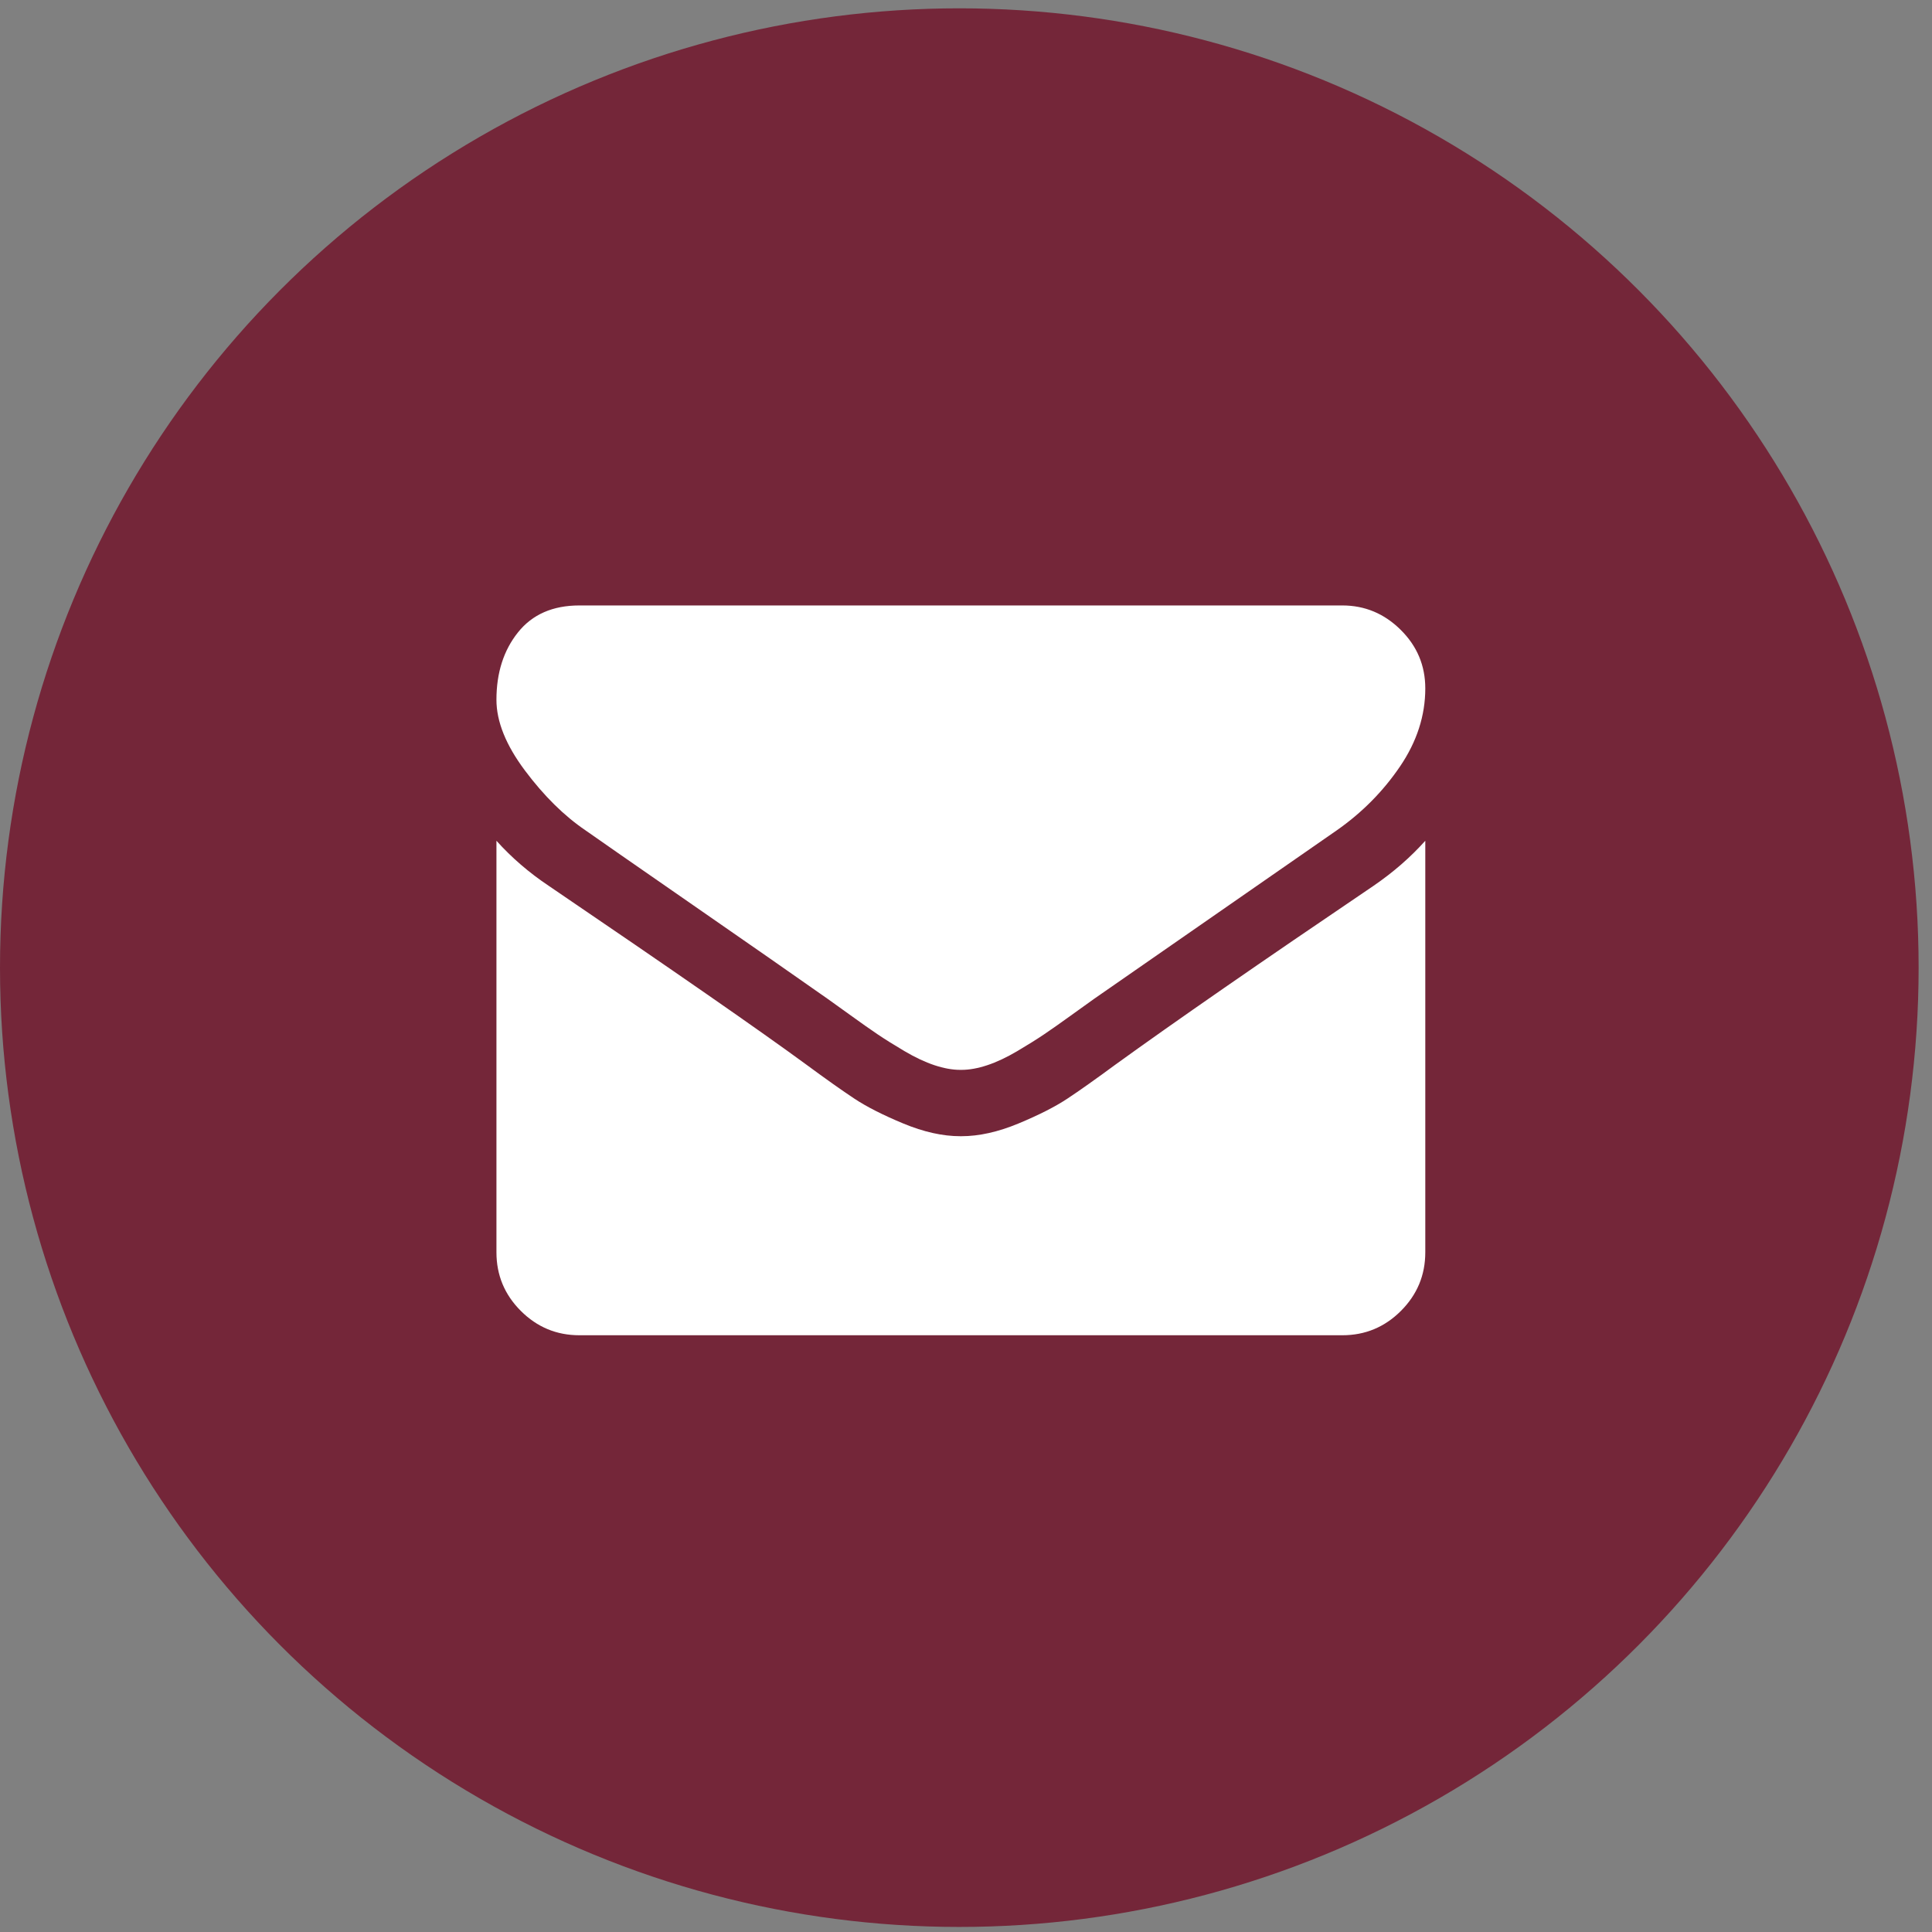
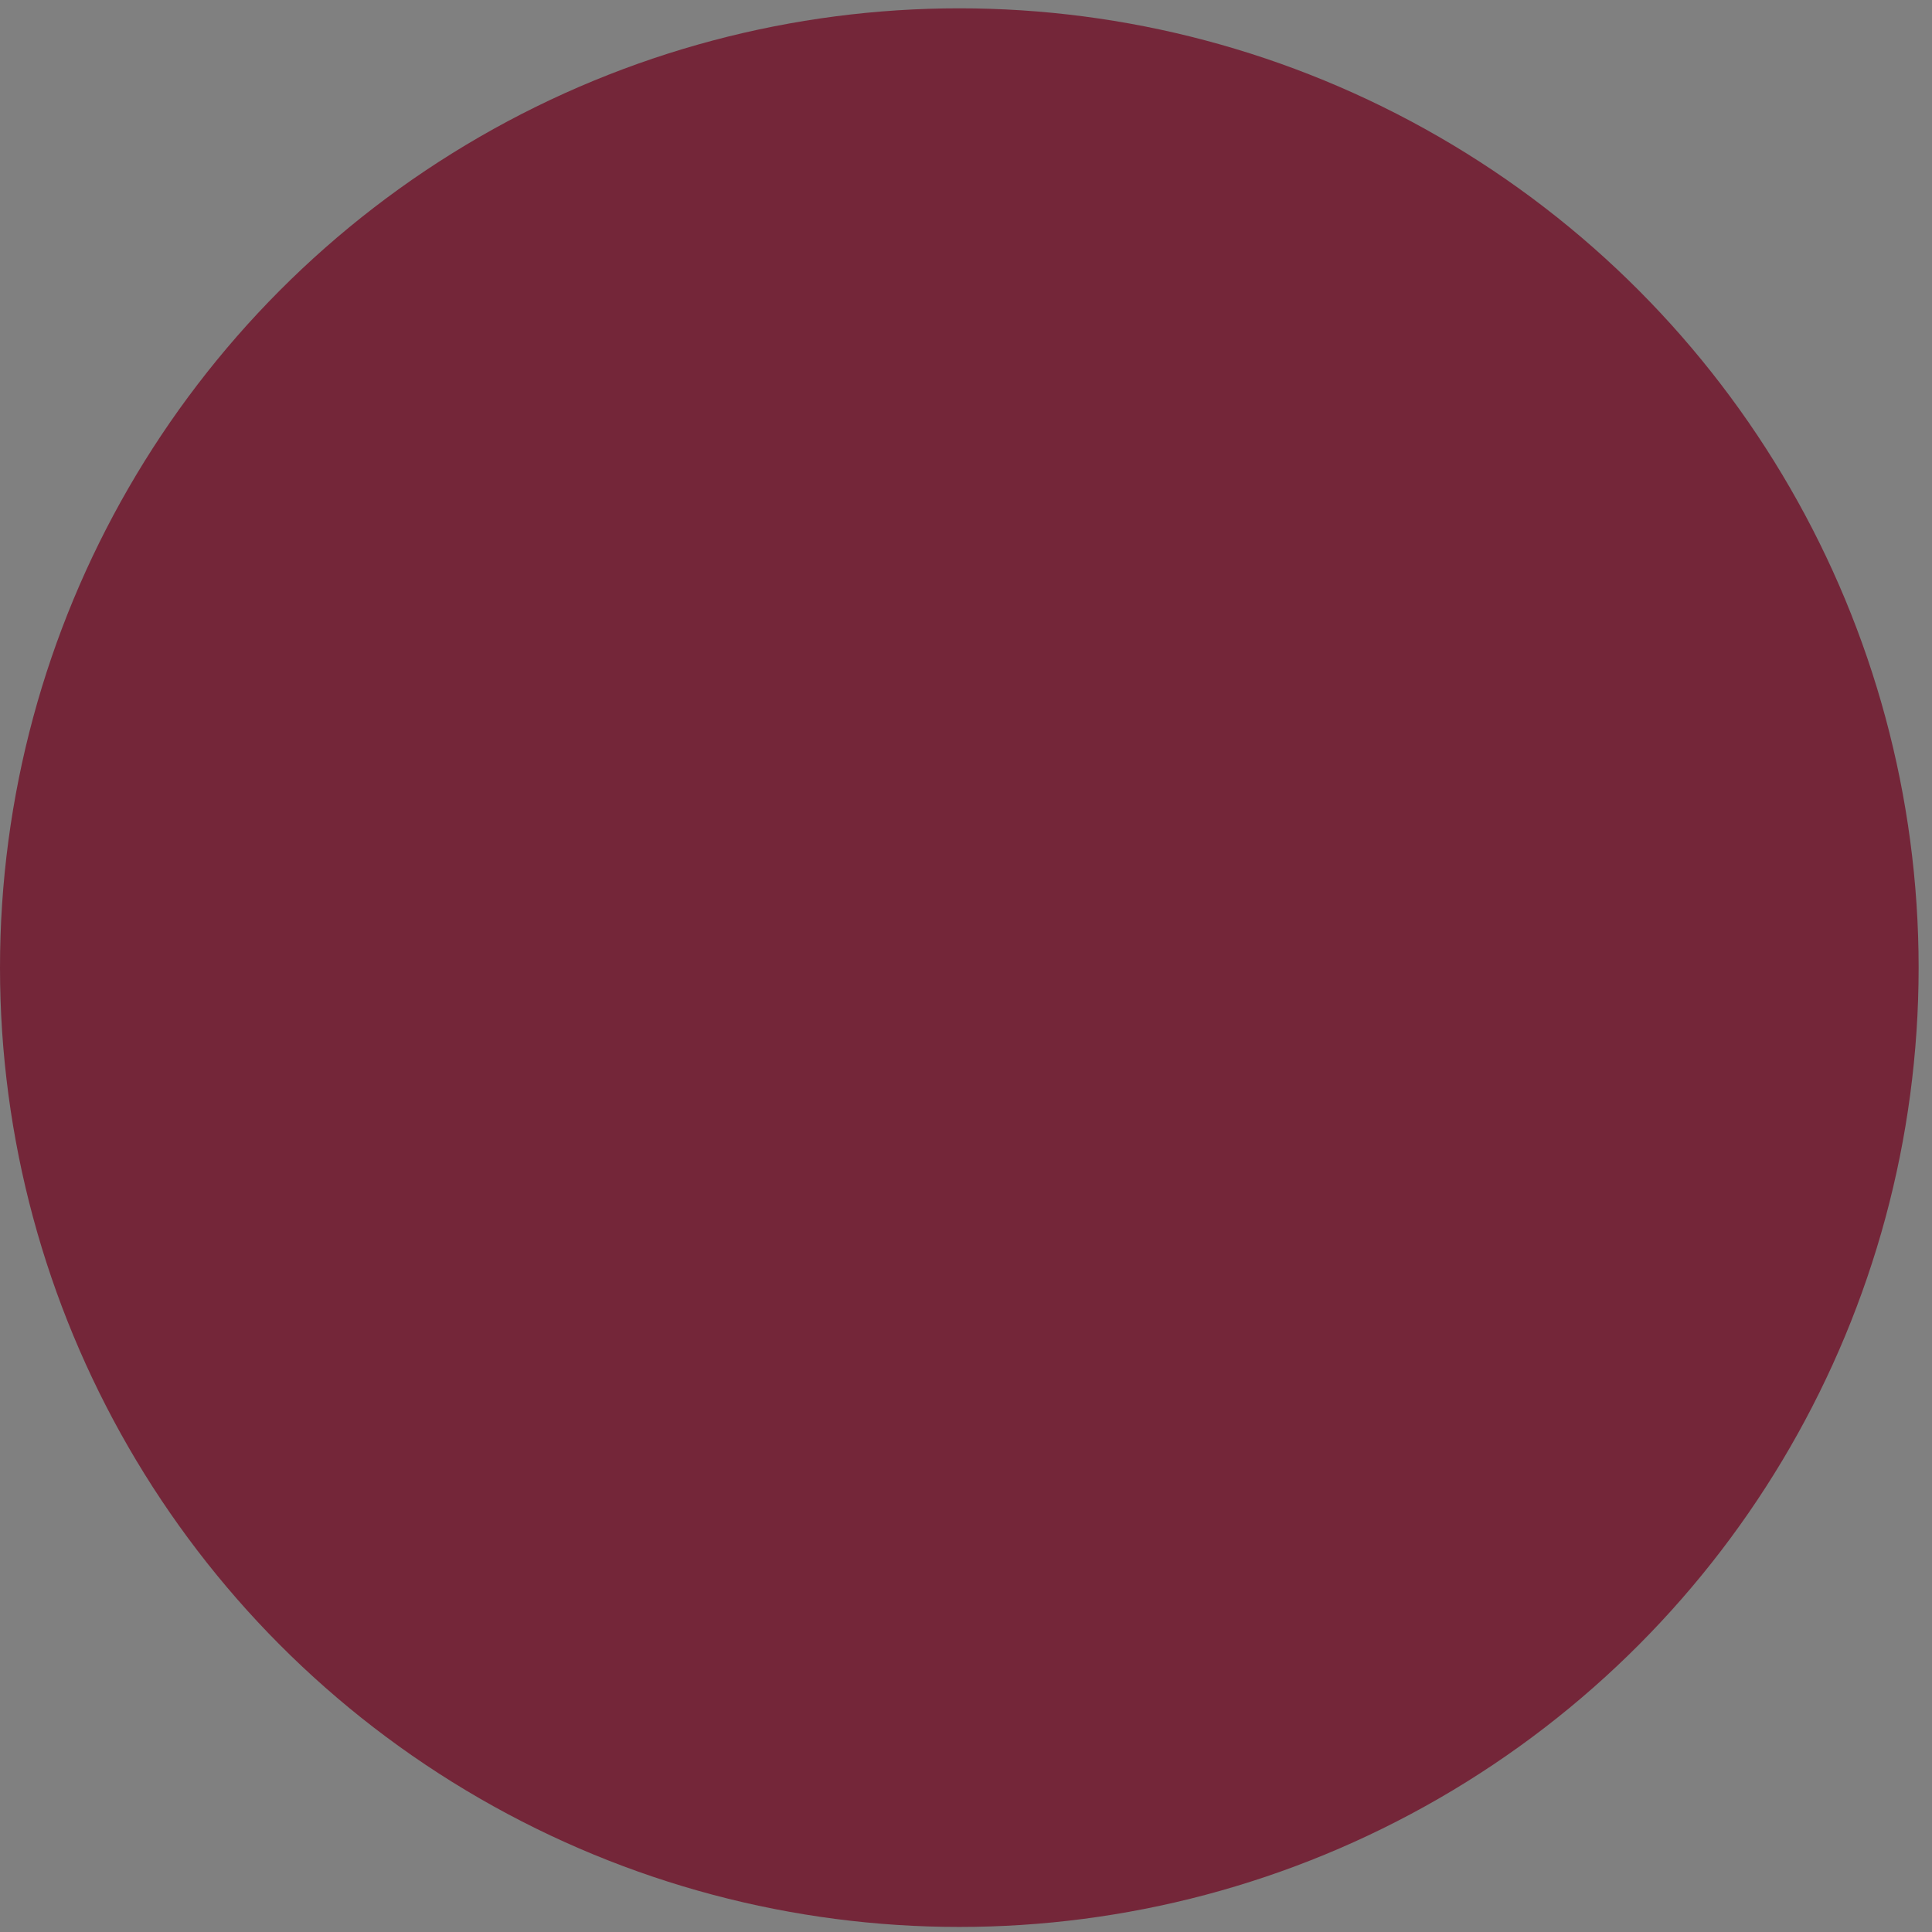
<svg xmlns="http://www.w3.org/2000/svg" width="100%" height="100%" viewBox="0 0 169 169" version="1.1" xml:space="preserve" style="fill-rule:evenodd;clip-rule:evenodd;stroke-linejoin:round;stroke-miterlimit:2;">
  <rect x="0" y="0" width="169" height="169" fill="#808080" stroke="none" />
  <g id="footer-ico-email">
    <circle cx="83.915" cy="84.643" r="83.915" style="fill:#742639;" />
-     <path d="M124.676,73.545l0,36.001c0,1.995 -0.71,3.702 -2.131,5.123c-1.421,1.421 -3.128,2.131 -5.123,2.131l-66.741,0c-1.995,0 -3.703,-0.71 -5.124,-2.131c-1.421,-1.421 -2.131,-3.128 -2.131,-5.123l0,-36.001c1.33,1.481 2.857,2.796 4.579,3.945c10.943,7.436 18.454,12.65 22.535,15.642c1.723,1.27 3.121,2.26 4.194,2.97c1.073,0.711 2.501,1.436 4.284,2.177c1.784,0.74 3.446,1.11 4.988,1.11l0.09,0c1.542,0 3.204,-0.37 4.988,-1.11c1.783,-0.741 3.211,-1.466 4.285,-2.177c1.073,-0.71 2.471,-1.7 4.194,-2.97c5.138,-3.718 12.665,-8.932 22.579,-15.642c1.723,-1.179 3.234,-2.494 4.534,-3.945Zm0,-13.33c0,2.388 -0.74,4.67 -2.222,6.847c-1.481,2.176 -3.325,4.035 -5.531,5.577c-11.365,7.889 -18.439,12.801 -21.219,14.735c-0.303,0.212 -0.945,0.673 -1.927,1.383c-0.983,0.71 -1.799,1.285 -2.449,1.723c-0.65,0.438 -1.436,0.929 -2.357,1.474c-0.922,0.544 -1.791,0.952 -2.608,1.224c-0.816,0.272 -1.571,0.408 -2.267,0.408l-0.09,-0c-0.695,-0 -1.451,-0.136 -2.267,-0.408c-0.816,-0.272 -1.685,-0.68 -2.607,-1.224c-0.922,-0.545 -1.708,-1.036 -2.358,-1.474c-0.65,-0.438 -1.466,-1.013 -2.448,-1.723c-0.983,-0.71 -1.625,-1.171 -1.927,-1.383c-2.751,-1.934 -6.711,-4.693 -11.88,-8.274c-5.168,-3.582 -8.267,-5.736 -9.294,-6.461c-1.874,-1.27 -3.643,-3.016 -5.305,-5.237c-1.663,-2.222 -2.494,-4.285 -2.494,-6.189c0,-2.358 0.627,-4.323 1.882,-5.894c1.254,-1.572 3.045,-2.358 5.373,-2.358l66.741,-0c1.964,-0 3.665,0.71 5.1,2.131c1.436,1.42 2.154,3.128 2.154,5.123Z" style="fill:#fff;fill-rule:nonzero;" />
  </g>
</svg>